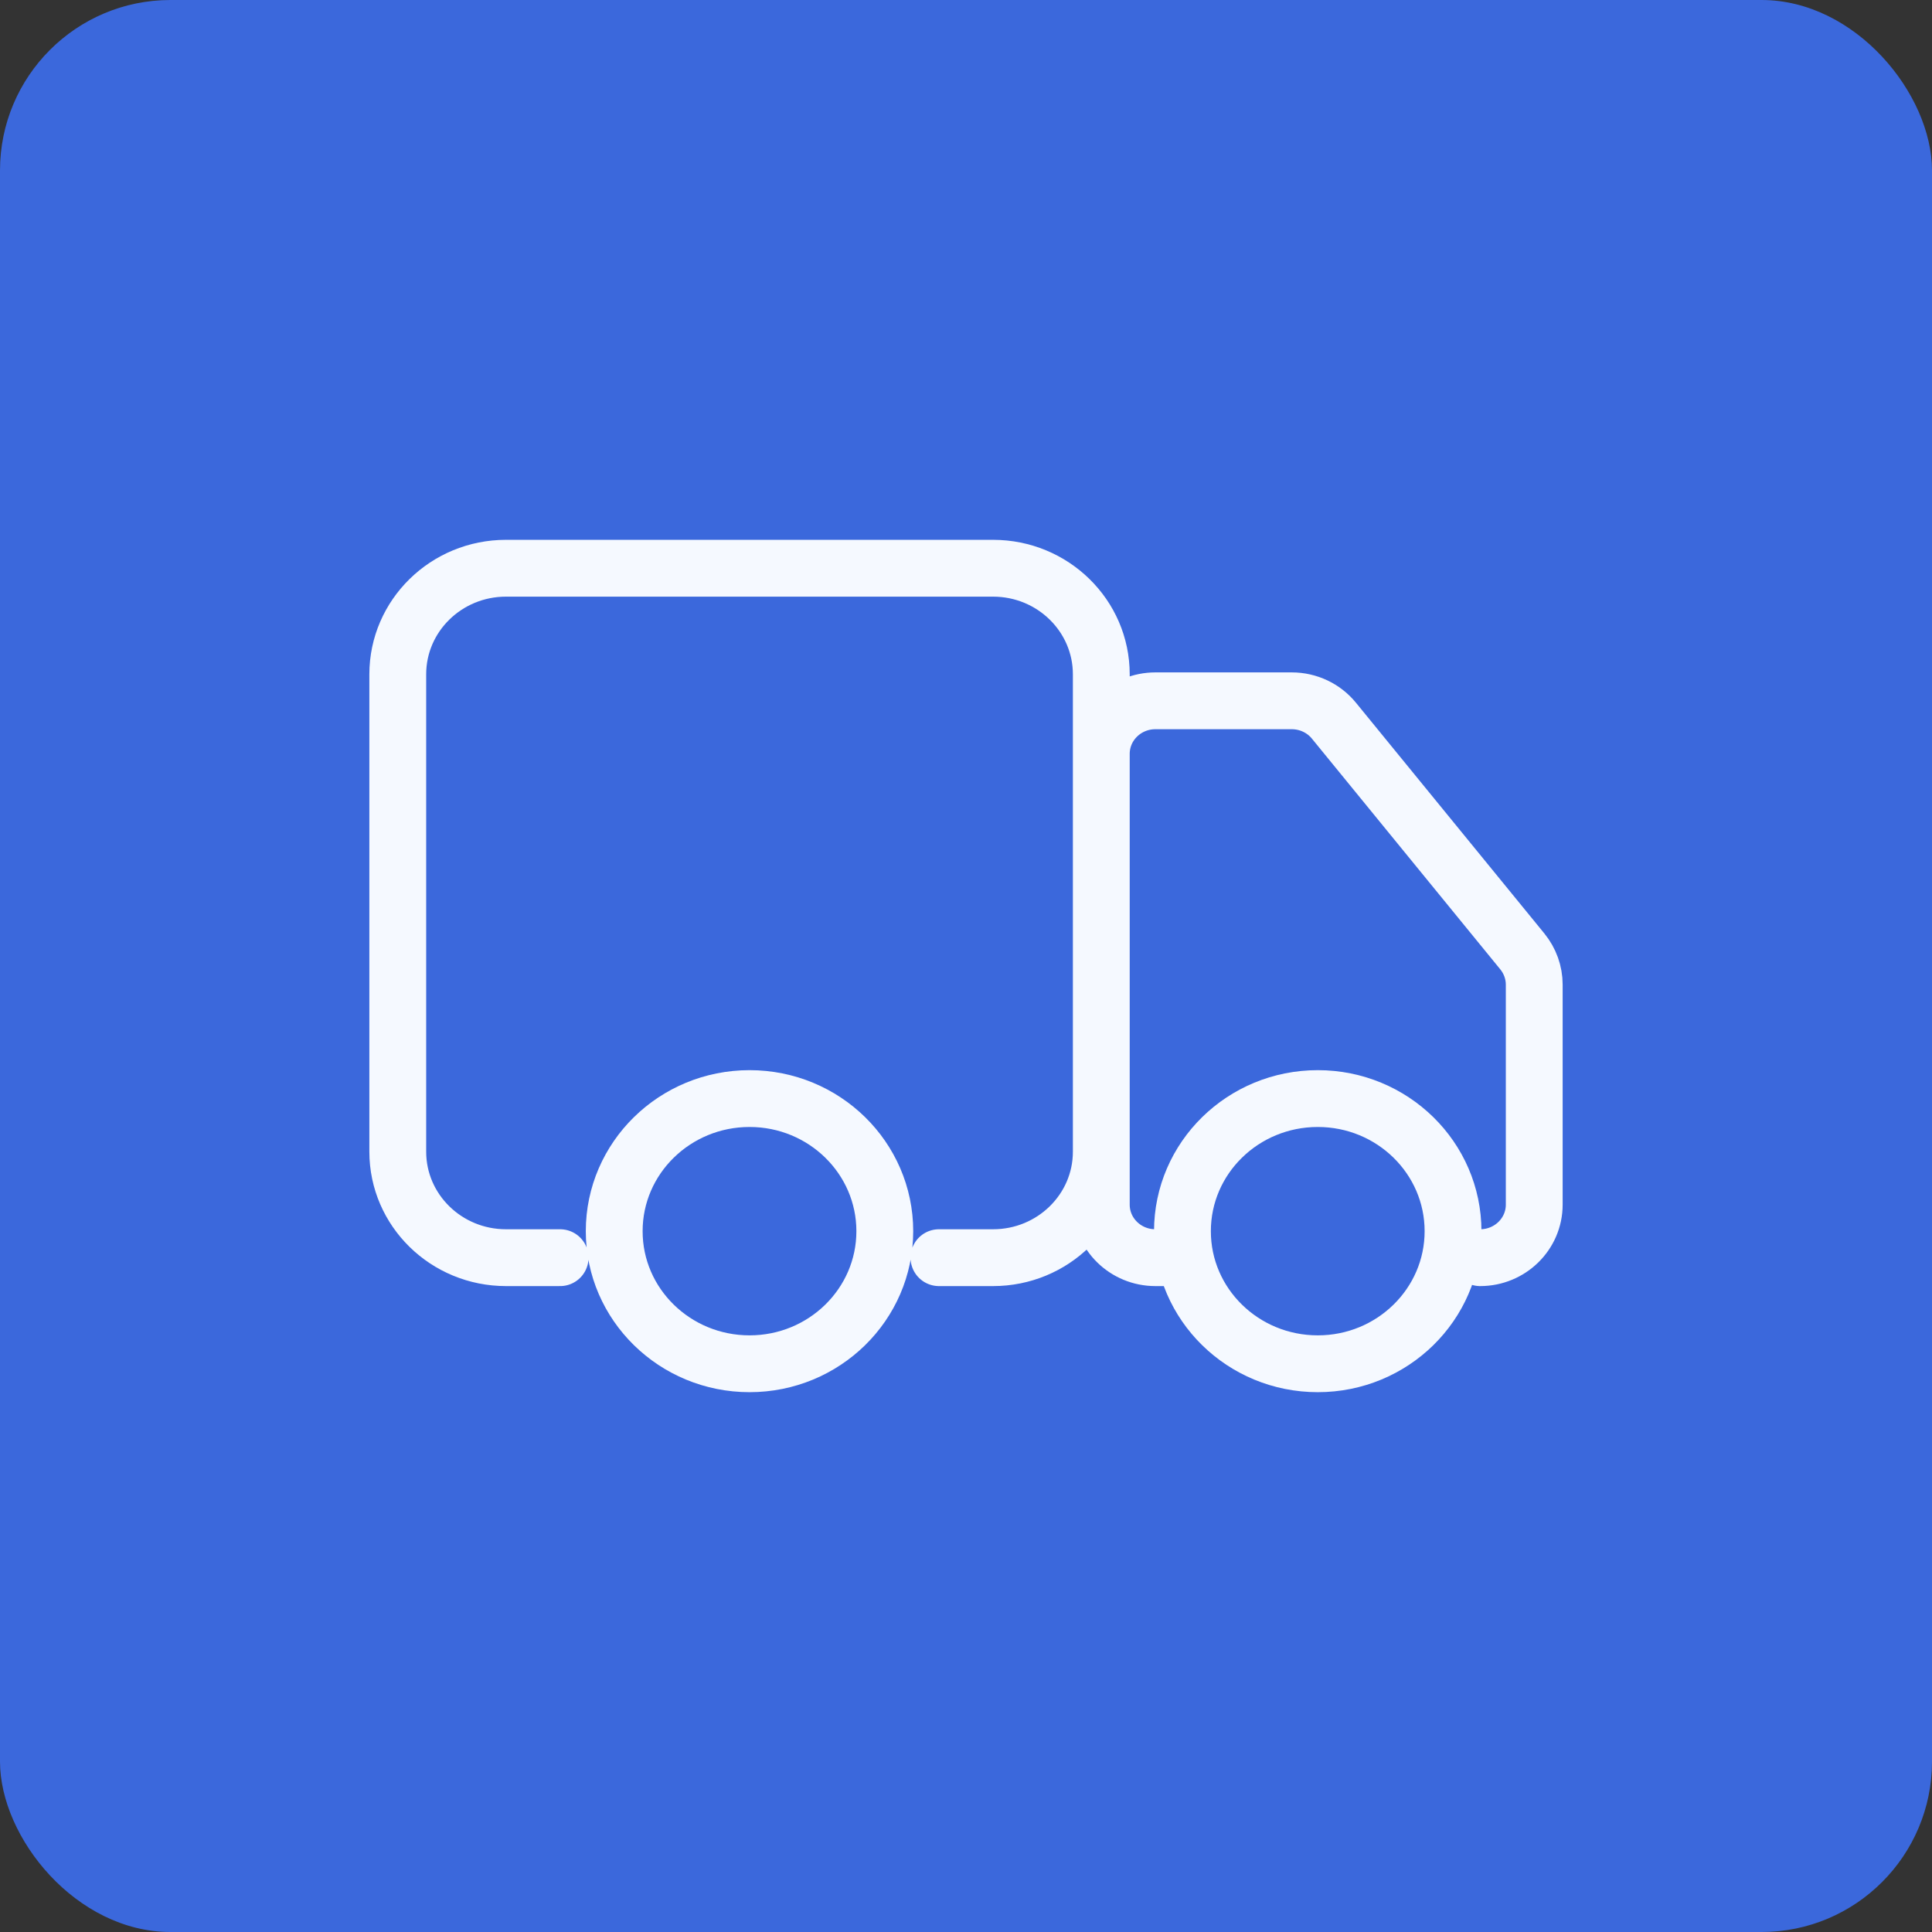
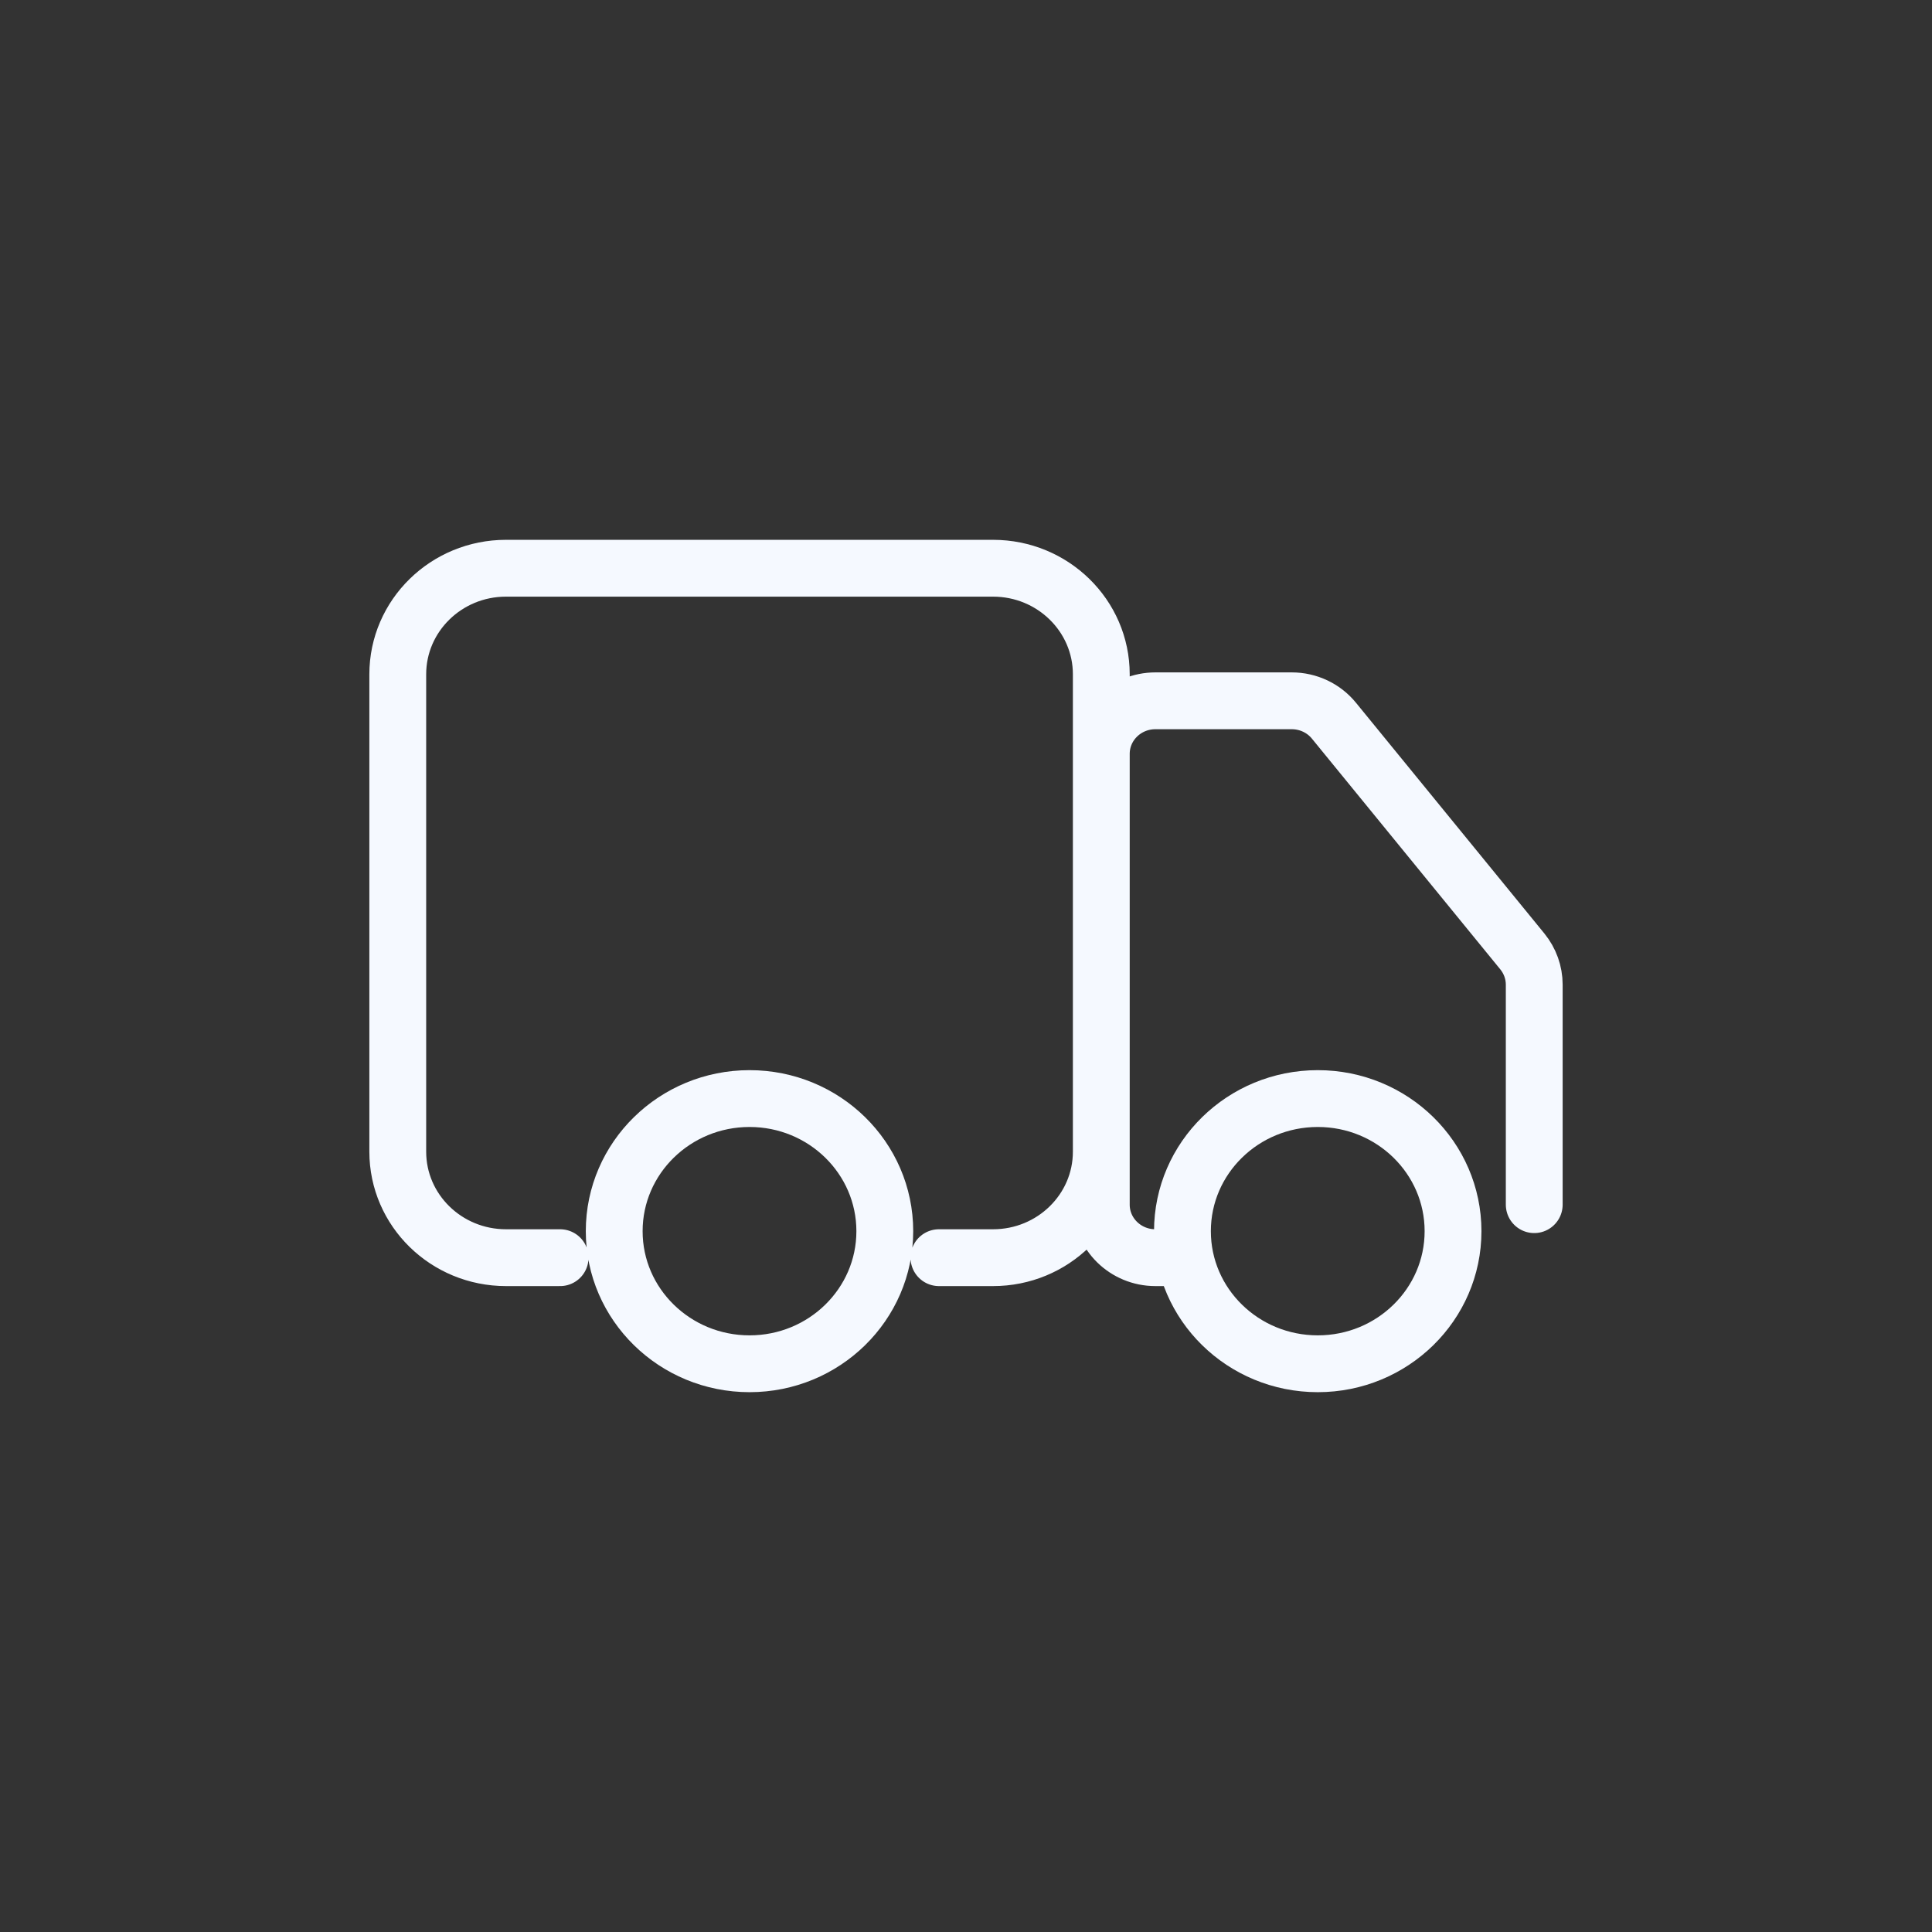
<svg xmlns="http://www.w3.org/2000/svg" width="34" height="34" viewBox="0 0 34 34" fill="none">
  <rect x="0" y="0" width="34" height="34" fill="#333333" stroke="none" />
-   <rect width="34" height="34" rx="3" fill="#3B68DC" />
-   <path d="M9.857 22.133H8.905C7.853 22.133 7 21.298 7 20.267V11.867C7 10.836 7.853 10 8.905 10H17.476C18.528 10 19.381 10.836 19.381 11.867V20.267C19.381 21.298 18.528 22.133 17.476 22.133H16.524M20.809 22.133H20.333C19.807 22.133 19.381 21.715 19.381 21.2V13.267C19.381 12.751 19.807 12.333 20.333 12.333H22.733C23.022 12.333 23.296 12.462 23.476 12.684L26.791 16.744C26.926 16.91 27 17.116 27 17.327V21.2C27 21.715 26.574 22.133 26.048 22.133M15.571 21.667C15.571 22.955 14.505 24 13.191 24C11.876 24 10.809 22.955 10.809 21.667C10.809 20.378 11.876 19.333 13.191 19.333C14.505 19.333 15.571 20.378 15.571 21.667ZM25.571 21.667C25.571 22.955 24.505 24 23.191 24C21.875 24 20.809 22.955 20.809 21.667C20.809 20.378 21.875 19.333 23.191 19.333C24.505 19.333 25.571 20.378 25.571 21.667Z" stroke="#F5F9FF" stroke-linecap="round" />
+   <path d="M9.857 22.133H8.905C7.853 22.133 7 21.298 7 20.267V11.867C7 10.836 7.853 10 8.905 10H17.476C18.528 10 19.381 10.836 19.381 11.867V20.267C19.381 21.298 18.528 22.133 17.476 22.133H16.524M20.809 22.133H20.333C19.807 22.133 19.381 21.715 19.381 21.2V13.267C19.381 12.751 19.807 12.333 20.333 12.333H22.733C23.022 12.333 23.296 12.462 23.476 12.684L26.791 16.744C26.926 16.91 27 17.116 27 17.327V21.2M15.571 21.667C15.571 22.955 14.505 24 13.191 24C11.876 24 10.809 22.955 10.809 21.667C10.809 20.378 11.876 19.333 13.191 19.333C14.505 19.333 15.571 20.378 15.571 21.667ZM25.571 21.667C25.571 22.955 24.505 24 23.191 24C21.875 24 20.809 22.955 20.809 21.667C20.809 20.378 21.875 19.333 23.191 19.333C24.505 19.333 25.571 20.378 25.571 21.667Z" stroke="#F5F9FF" stroke-linecap="round" />
</svg>